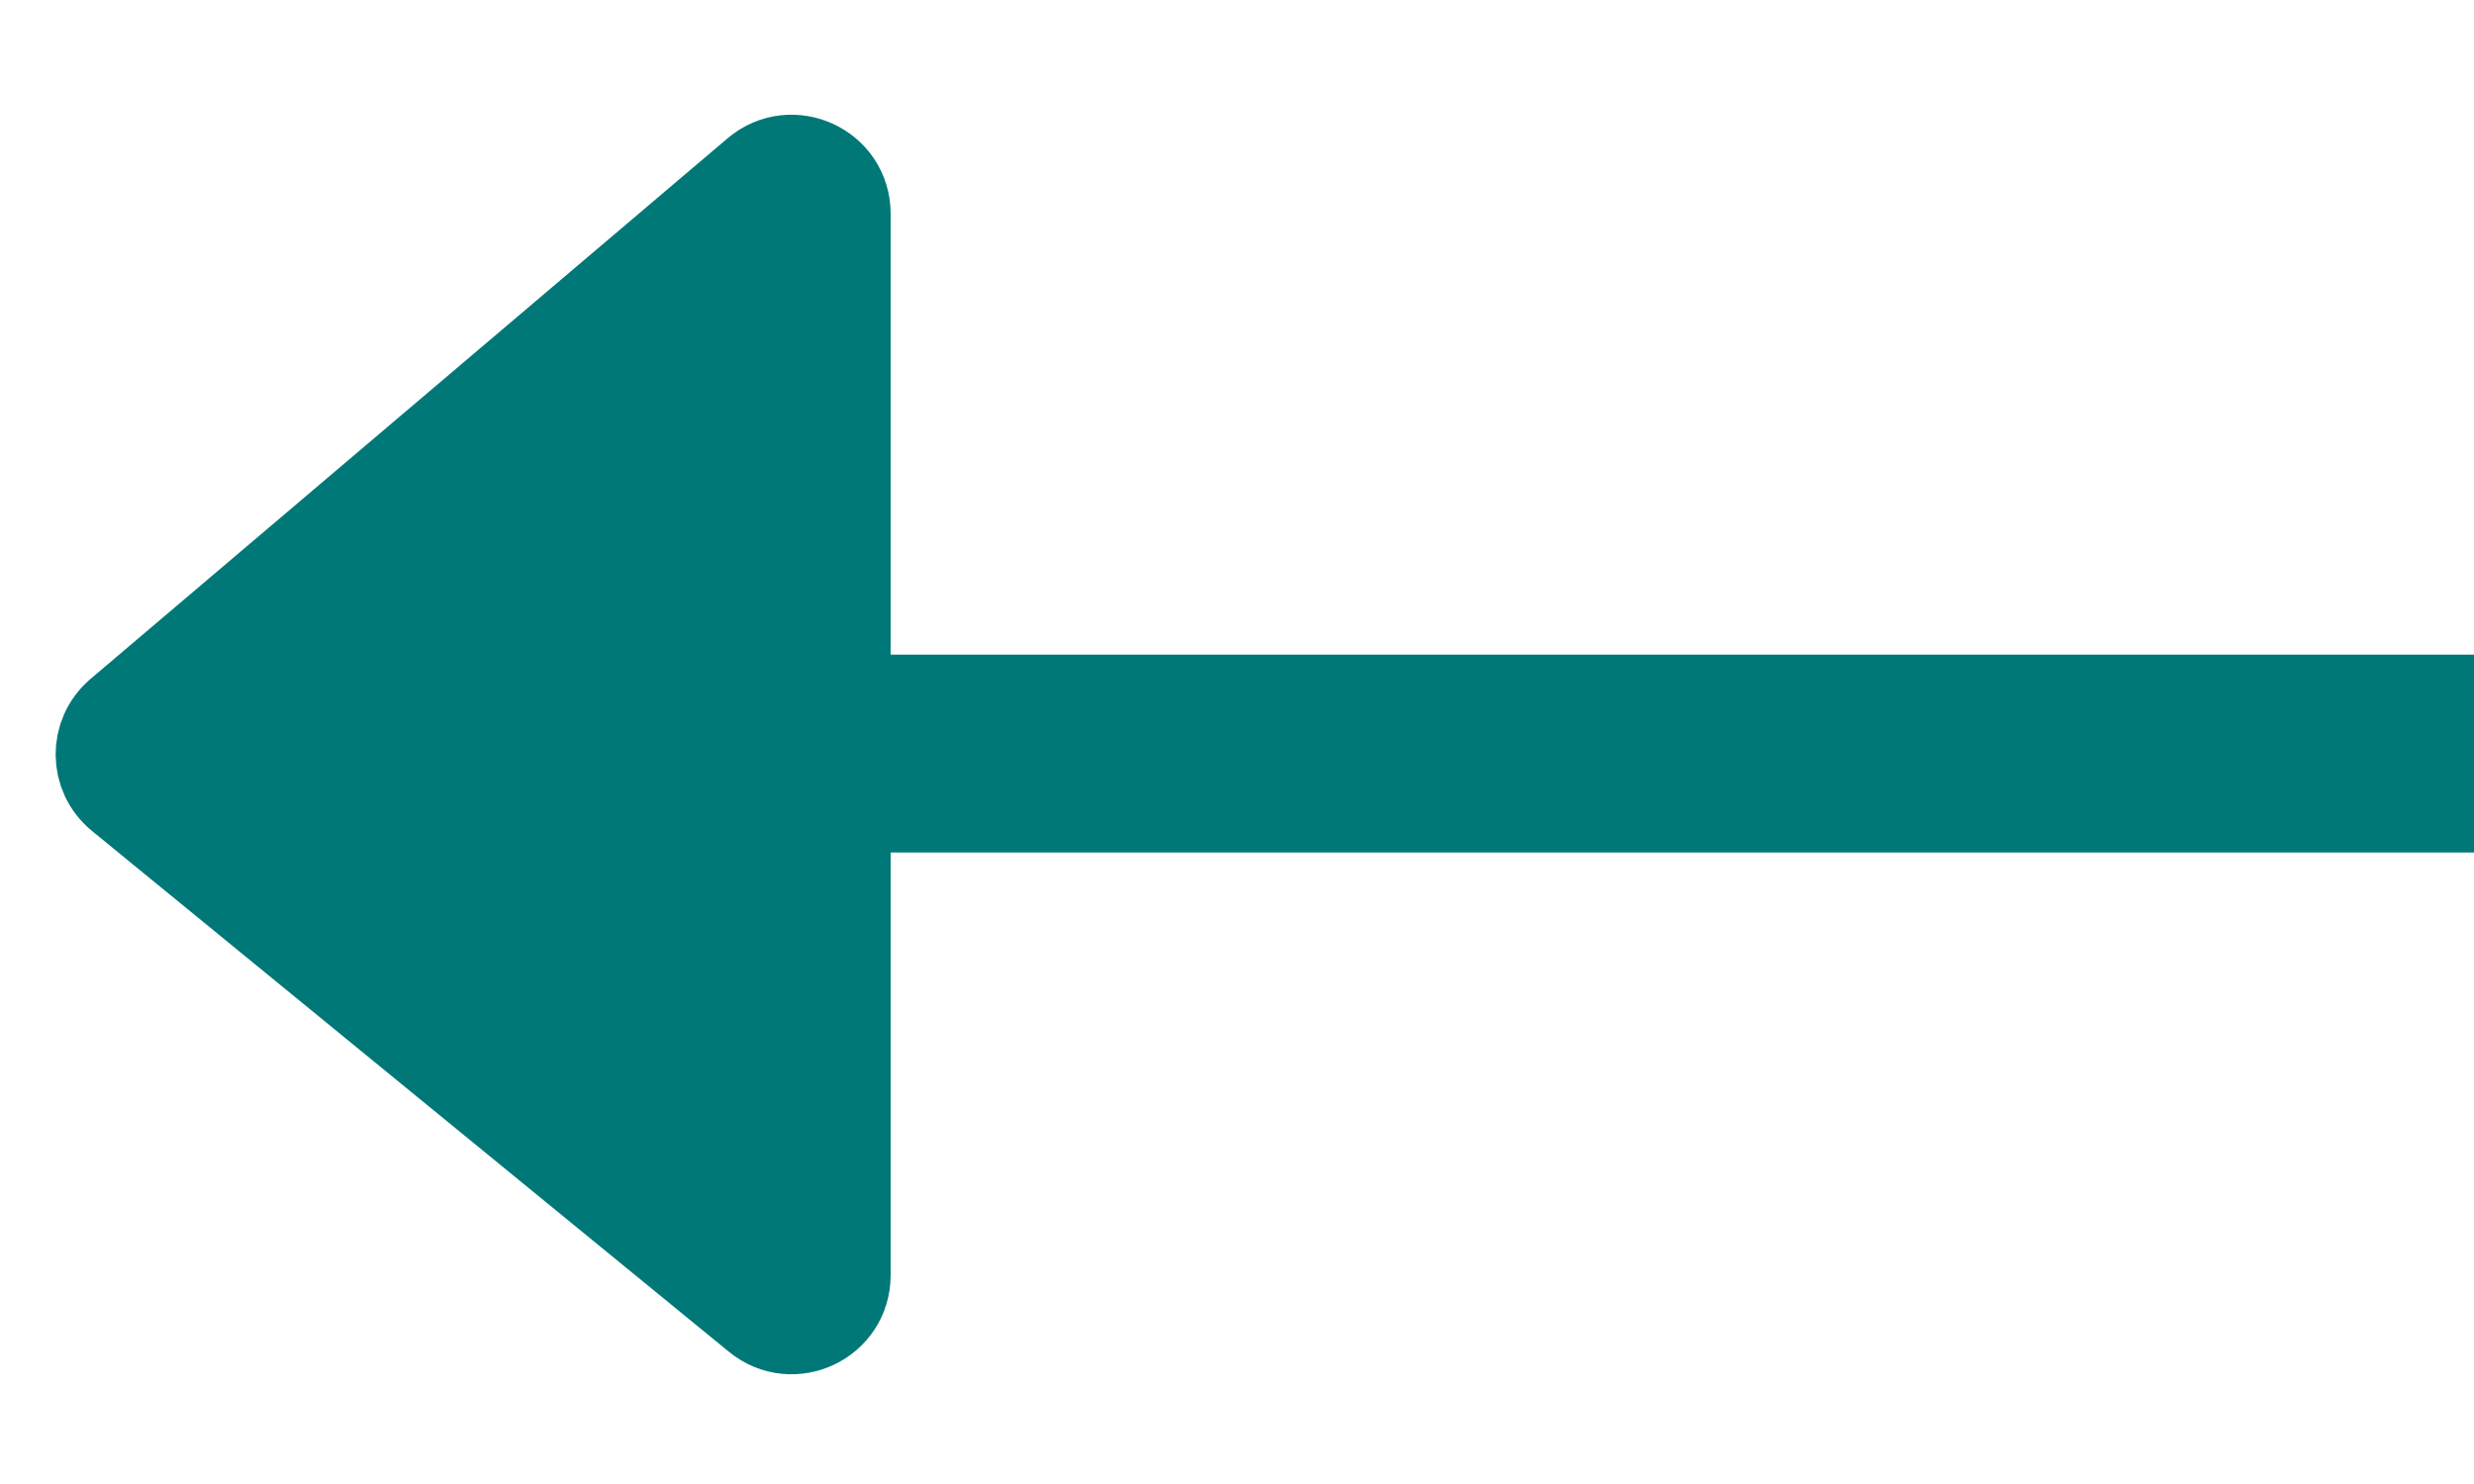
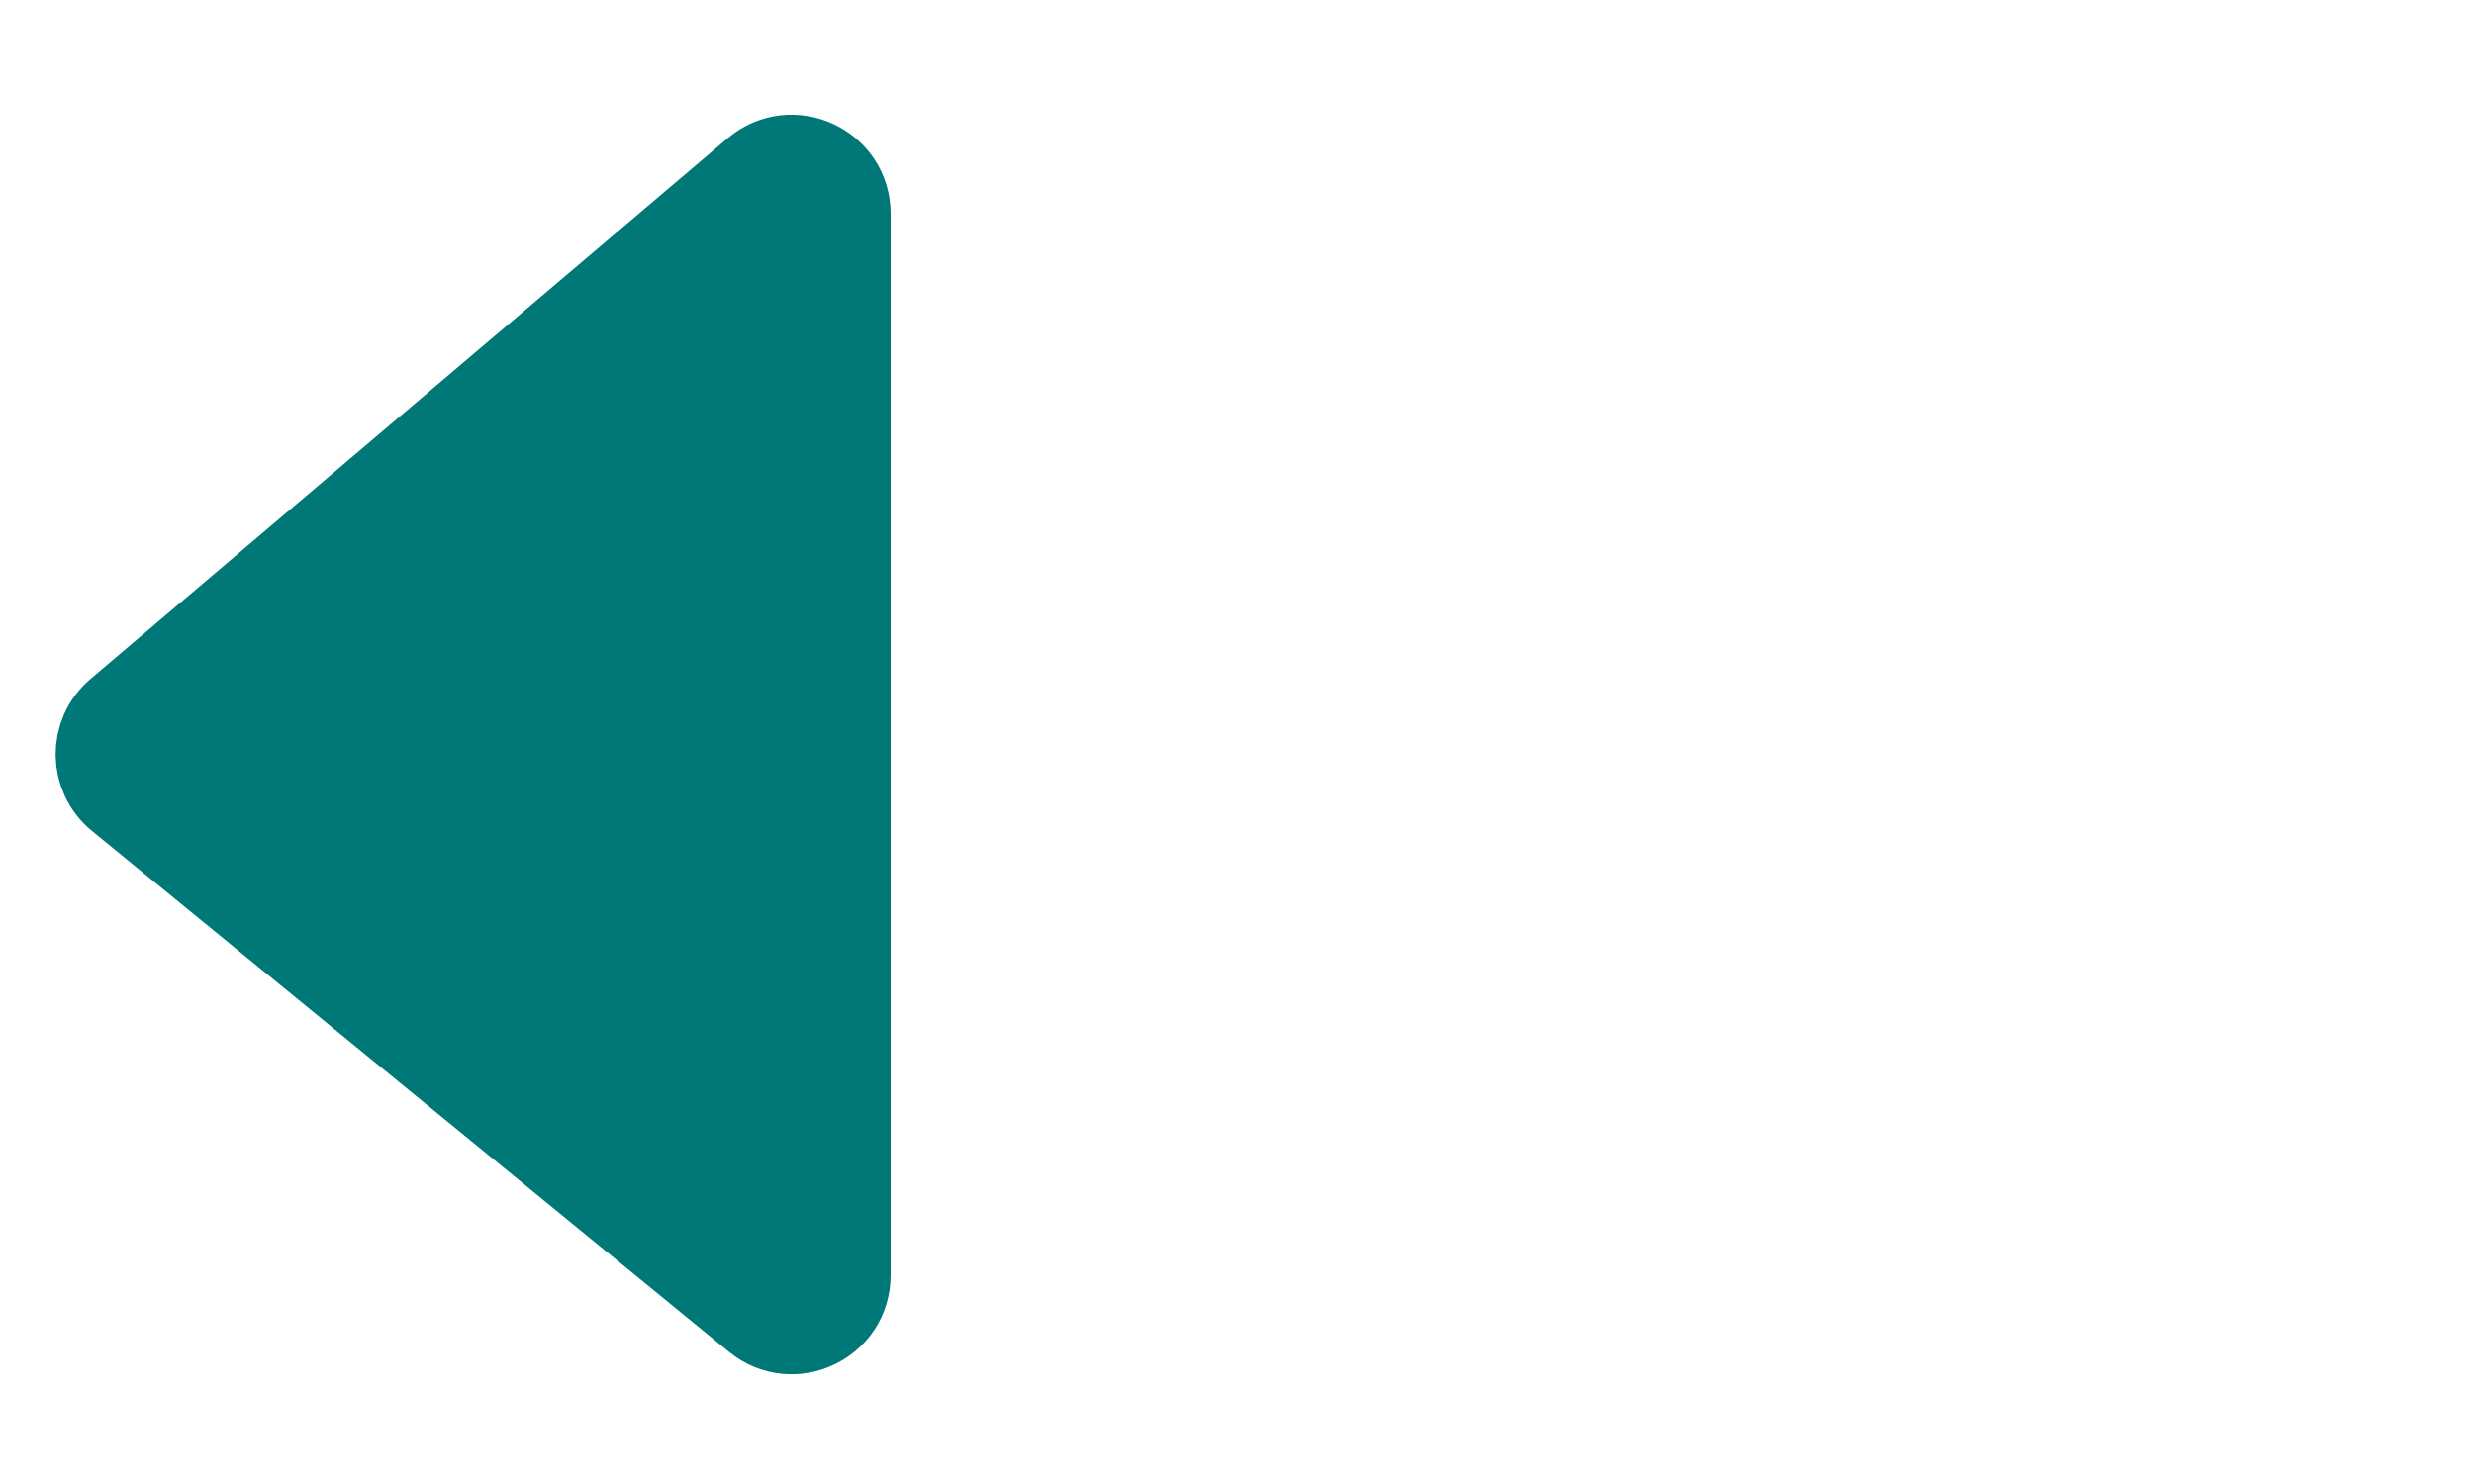
<svg xmlns="http://www.w3.org/2000/svg" width="25" height="15" viewBox="0 0 25 15" fill="none">
  <path d="M1.239 7.243C1 7.446 1.004 7.814 1.246 8.012L7.683 13.277C8.01 13.544 8.5 13.312 8.5 12.89L8.5 2.16C8.5 1.734 8.001 1.504 7.676 1.779L1.239 7.243Z" fill="#007878" stroke="#007878" />
-   <path d="M24 7.617L8.864 7.617" stroke="#007878" stroke-width="2" stroke-linecap="square" />
</svg>